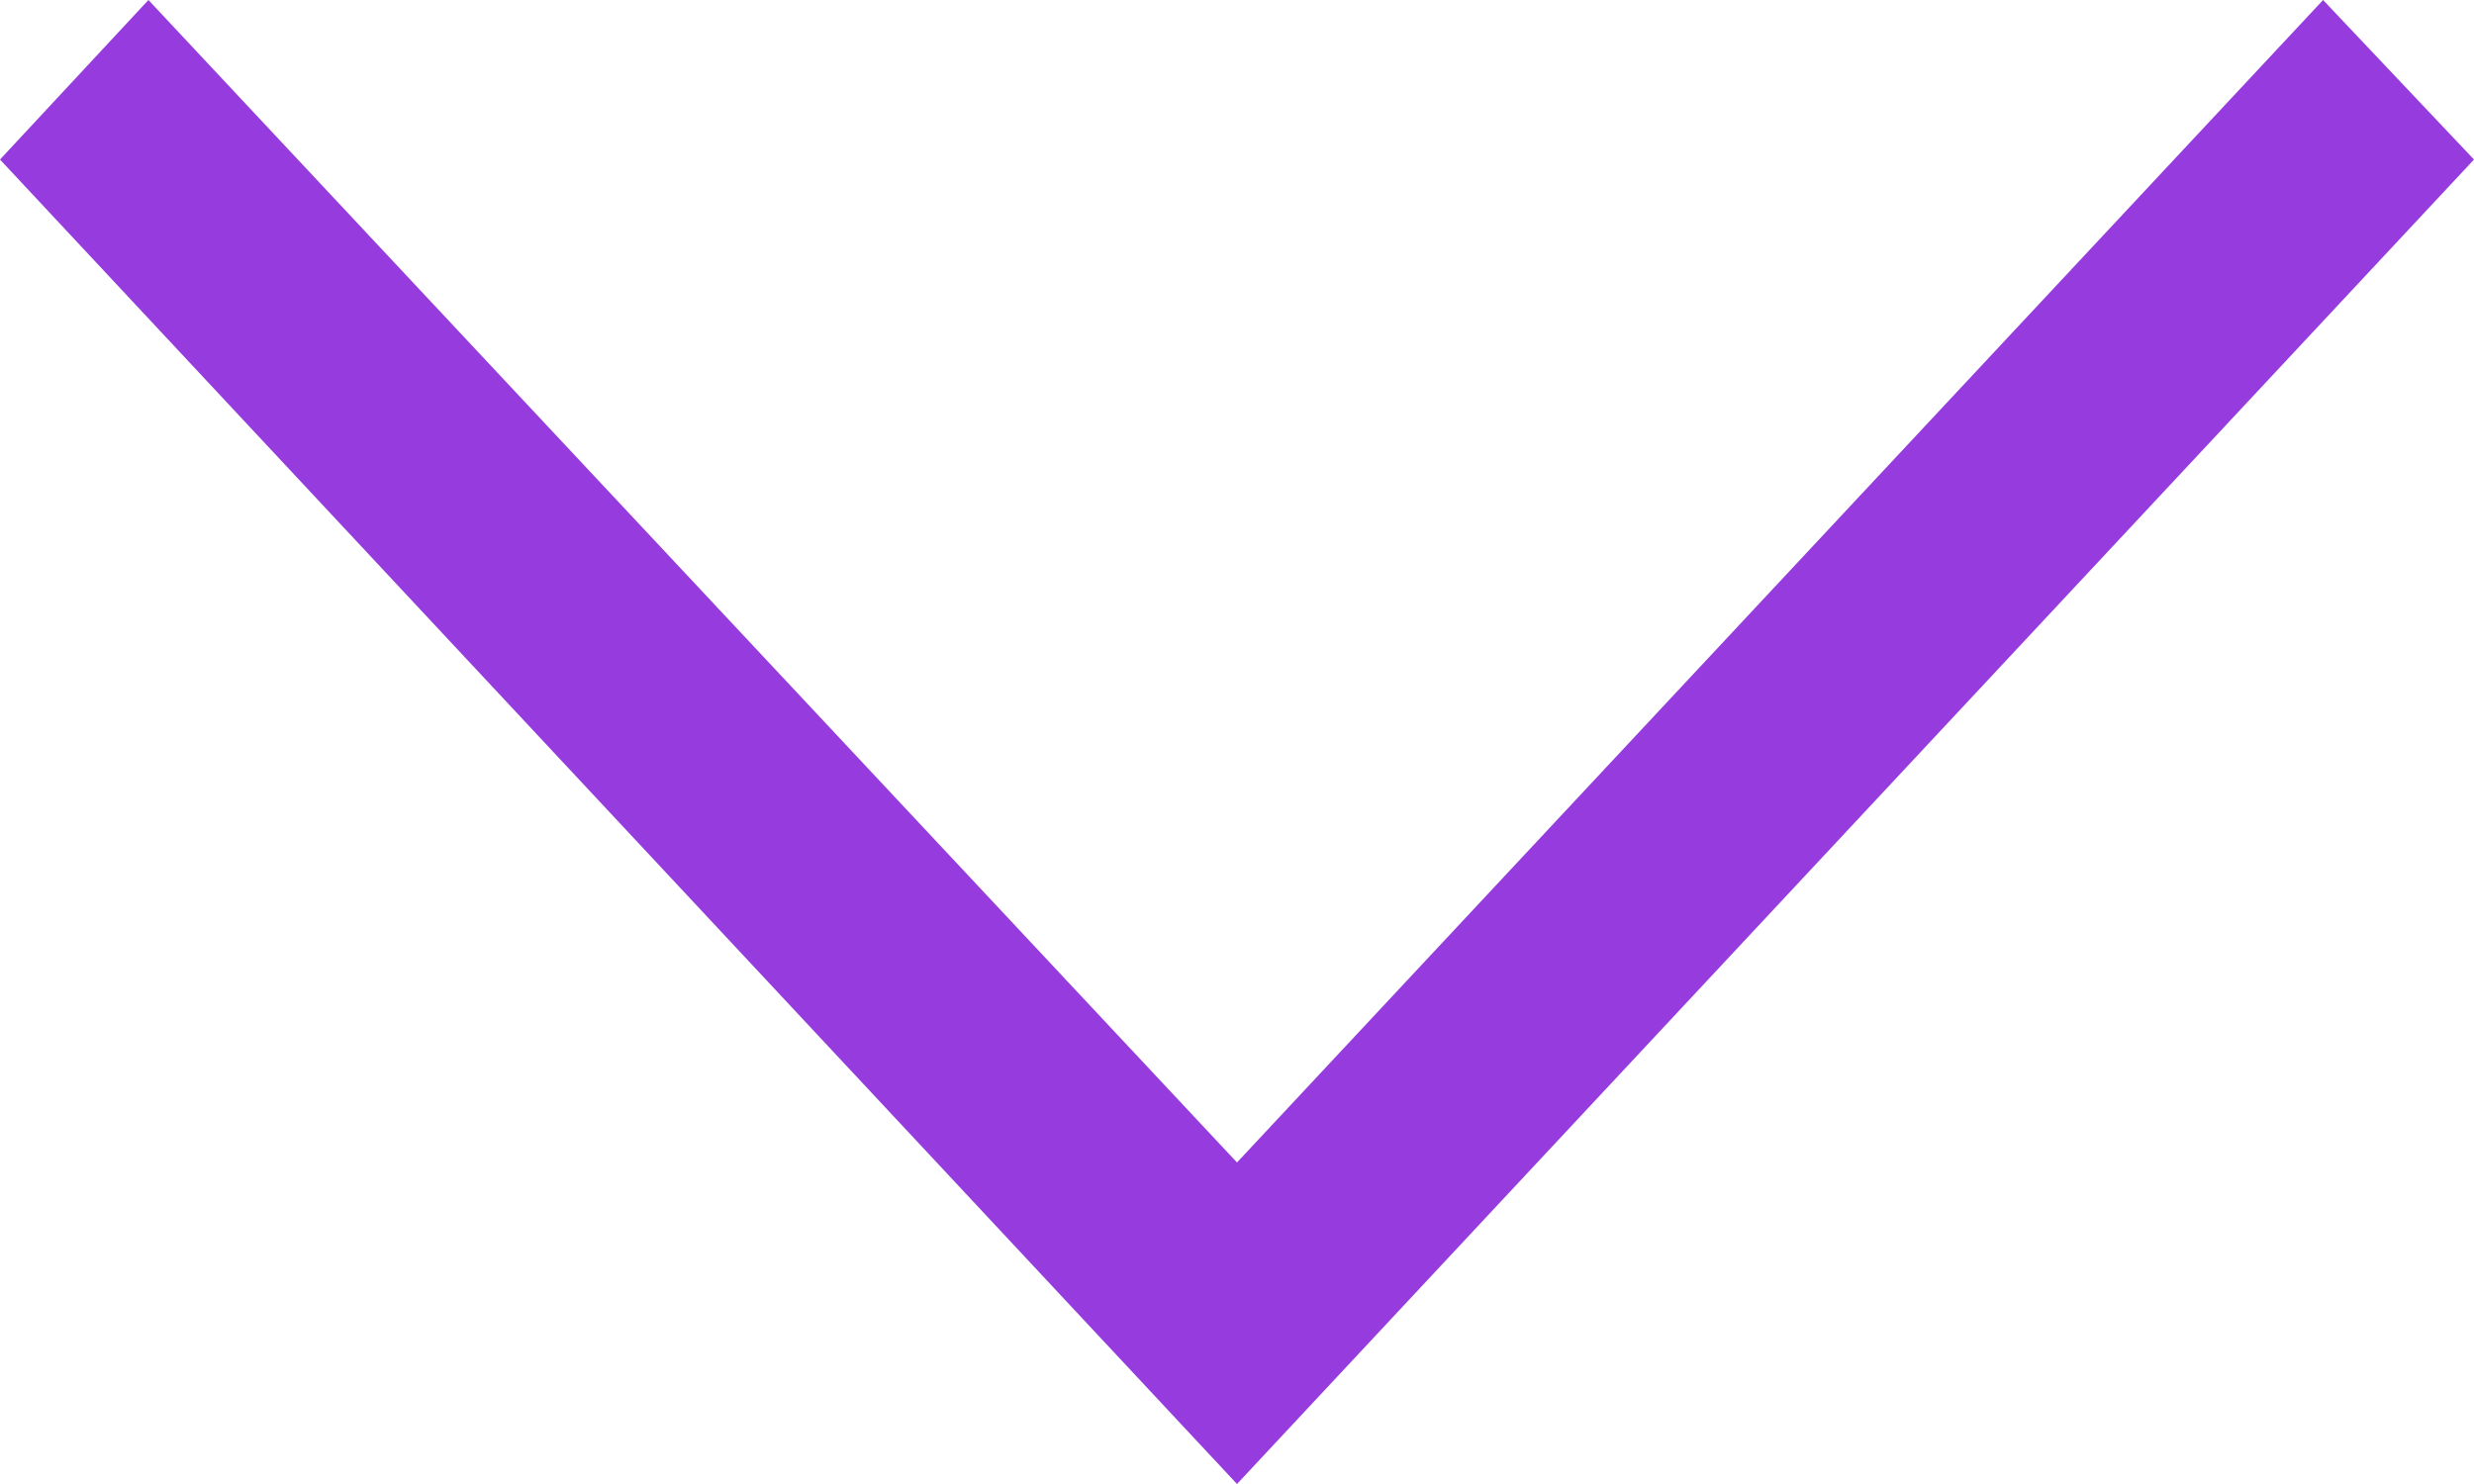
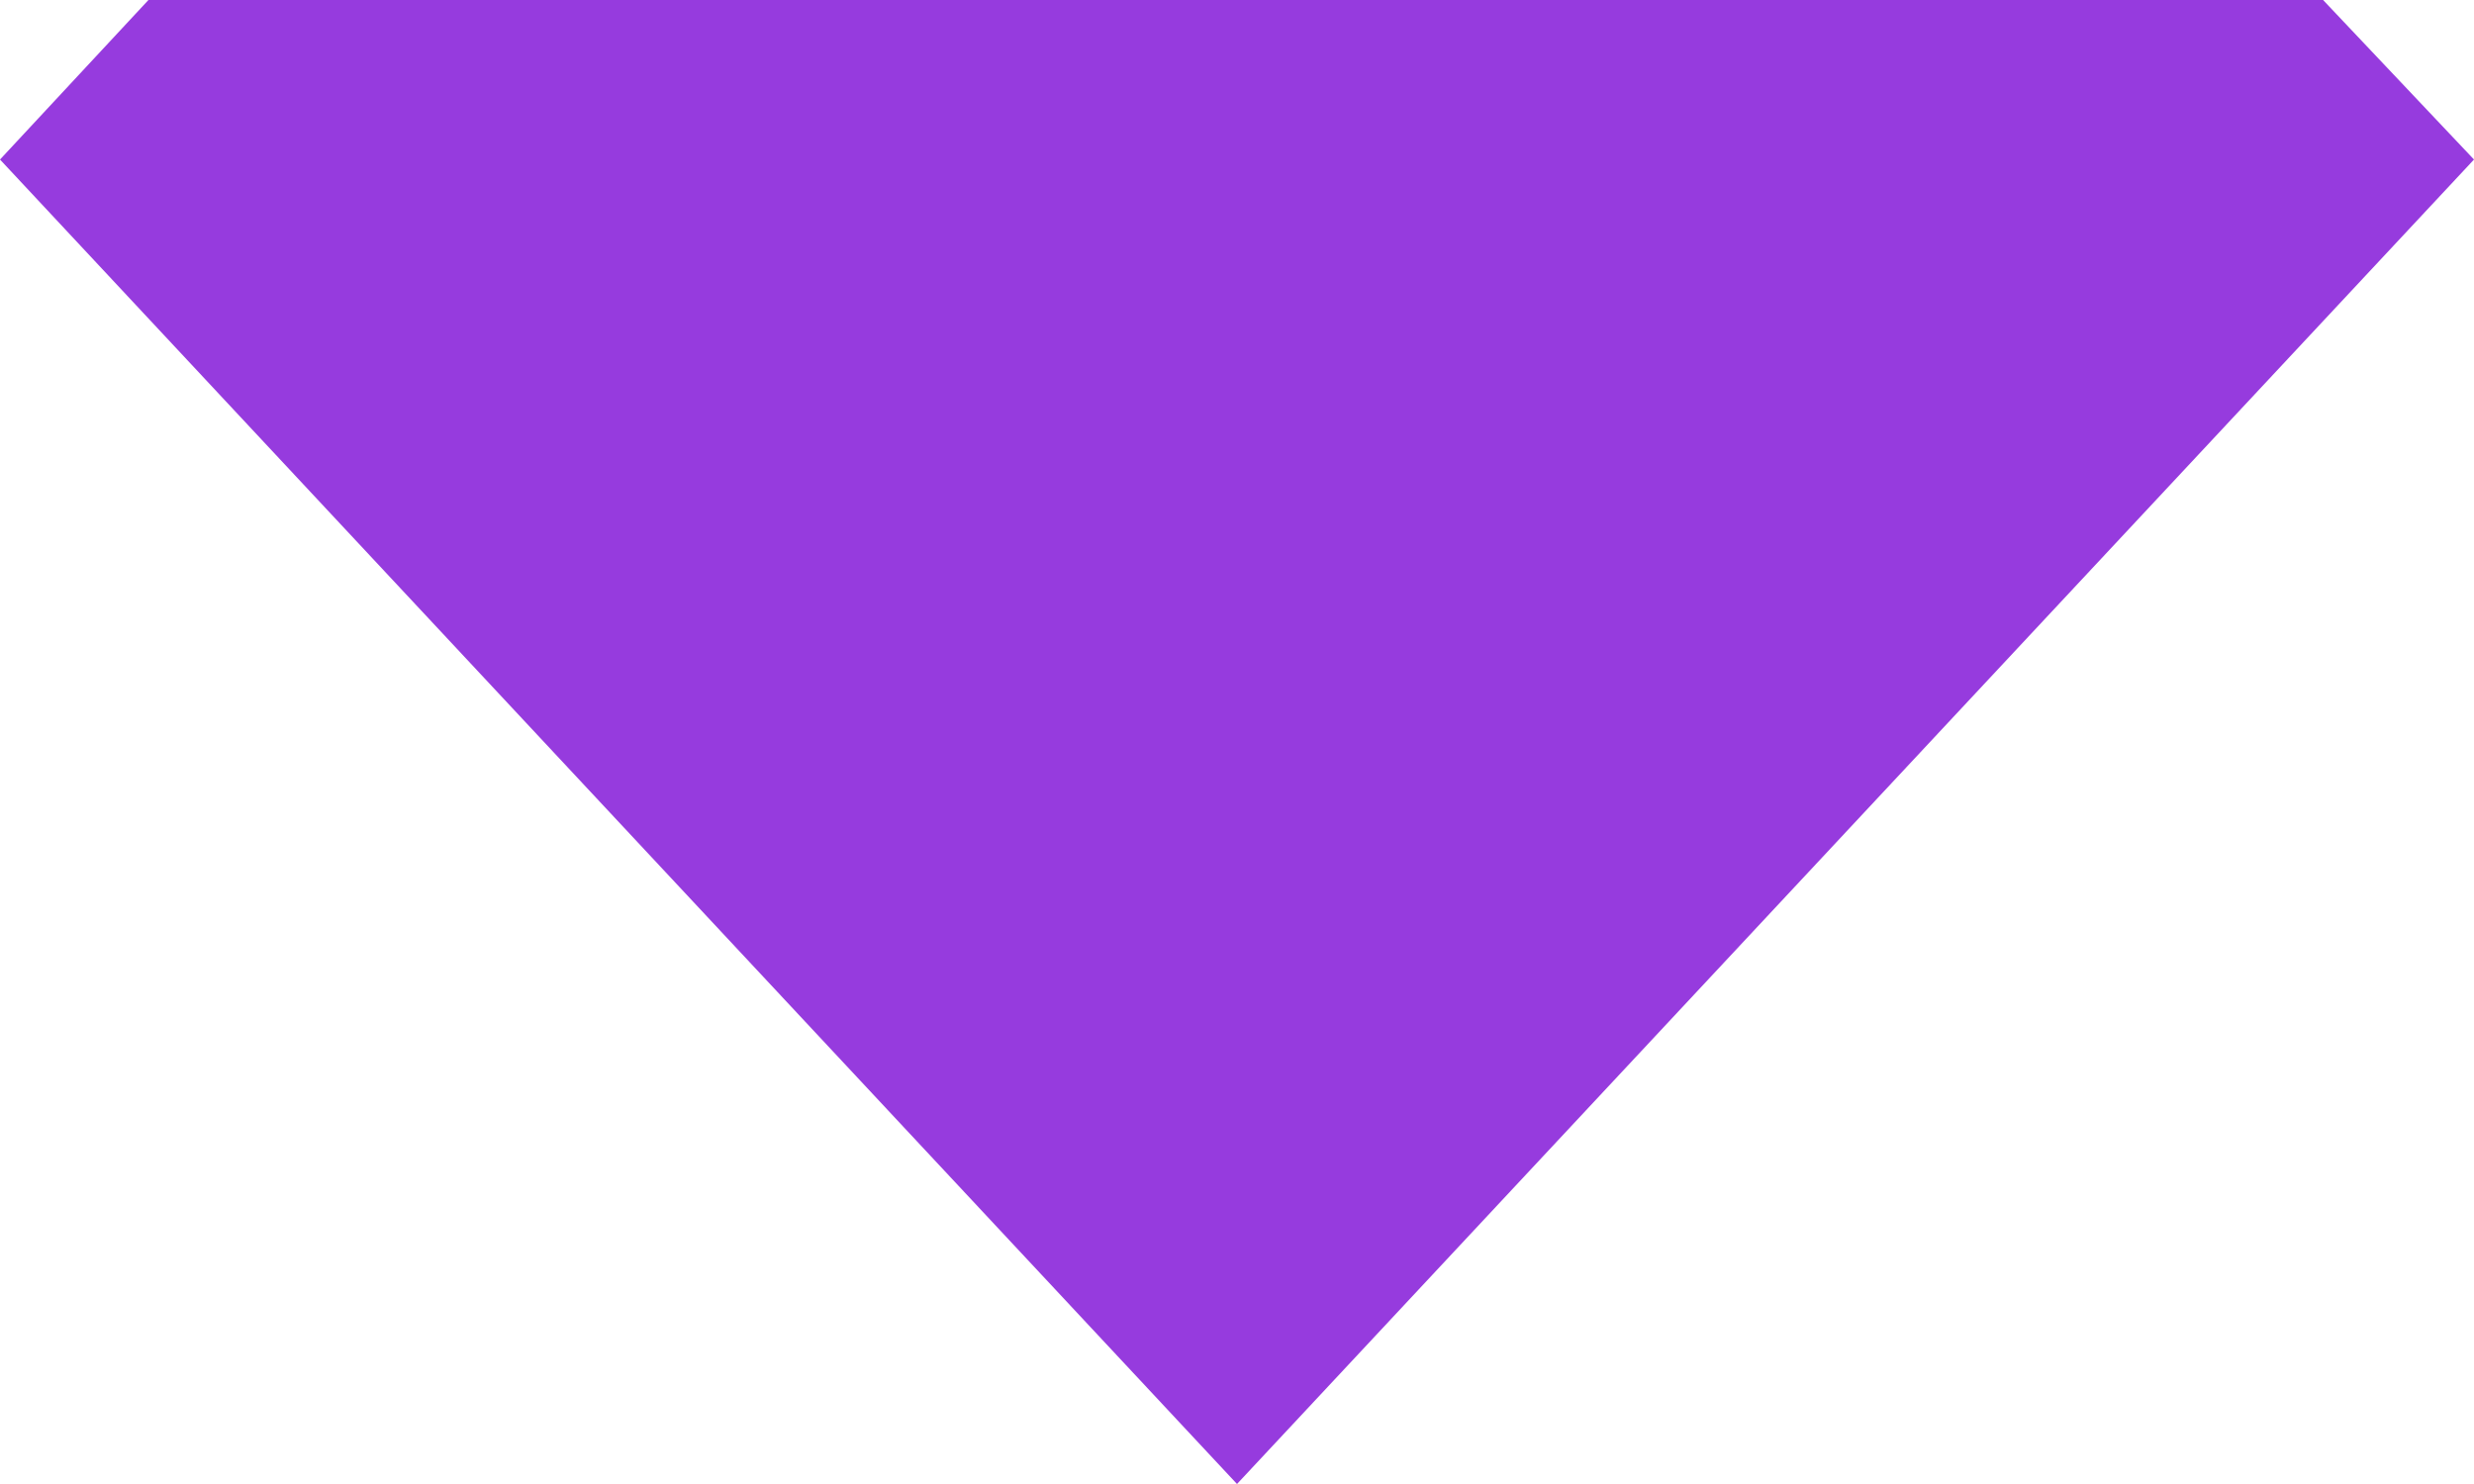
<svg xmlns="http://www.w3.org/2000/svg" width="20" height="12" viewBox="0 0 20 12" fill="none">
  <desc>
			Created with Pixso.
	</desc>
  <defs />
-   <path id="Vector" d="M18.78 0L20 1.29L10 12L0 1.29L1.2 0L10 9.4L18.78 0Z" fill="#963BDE" fill-opacity="1" fill-rule="nonzero" />
+   <path id="Vector" d="M18.78 0L20 1.29L10 12L0 1.29L1.2 0L18.78 0Z" fill="#963BDE" fill-opacity="1" fill-rule="nonzero" />
</svg>